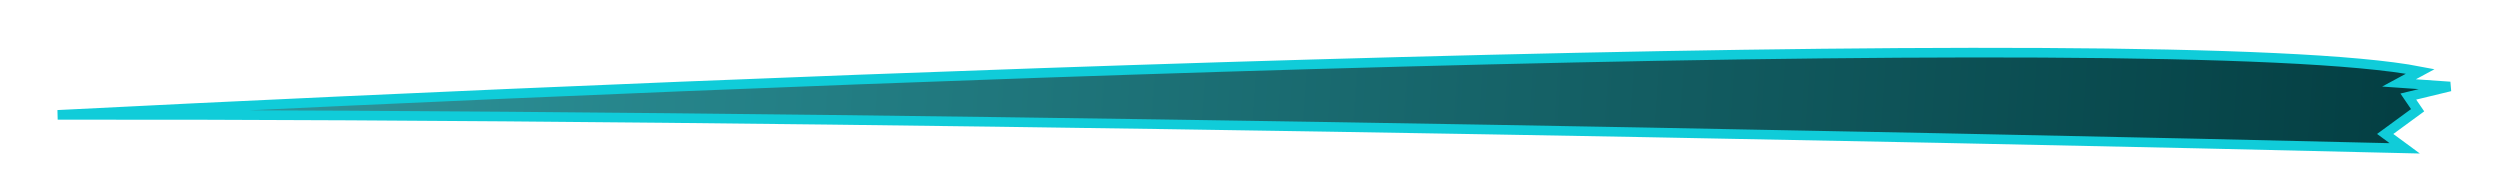
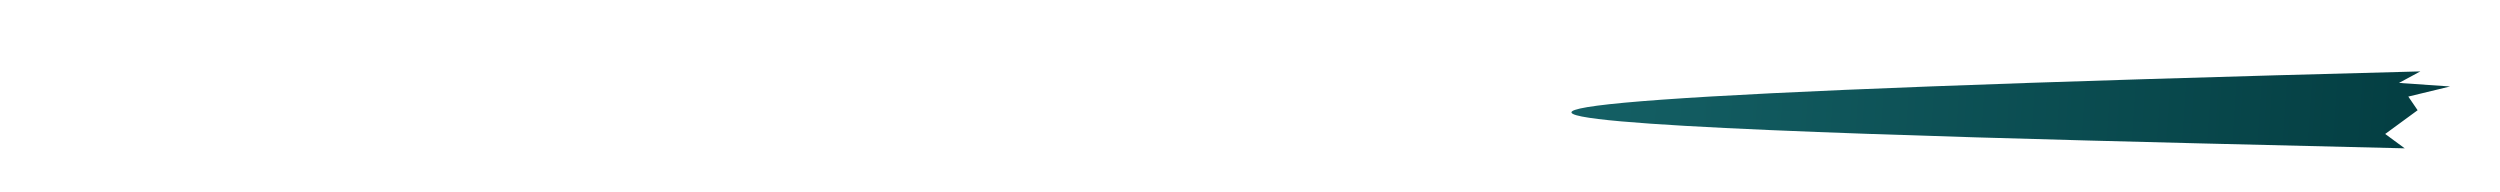
<svg xmlns="http://www.w3.org/2000/svg" width="130" height="10" viewBox="0 0 130 10" fill="none">
  <g id="Vector 1" filter="url(#filter0_d_2282_324)">
-     <path d="M125.857 1.713C112.803 -0.818 38.513 2.165 2.999 3.973C40.987 3.915 100.191 5.109 125.045 5.713L124.03 4.966L125.716 3.732L125.232 3.022L127.403 2.497L124.748 2.312L125.857 1.713Z" fill="url(#paint0_linear_2282_324)" />
-     <path d="M125.857 1.713C112.803 -0.818 38.513 2.165 2.999 3.973C40.987 3.915 100.191 5.109 125.045 5.713L124.03 4.966L125.716 3.732L125.232 3.022L127.403 2.497L124.748 2.312L125.857 1.713Z" stroke="#10CCD9" stroke-width="0.5" />
+     <path d="M125.857 1.713C40.987 3.915 100.191 5.109 125.045 5.713L124.03 4.966L125.716 3.732L125.232 3.022L127.403 2.497L124.748 2.312L125.857 1.713Z" fill="url(#paint0_linear_2282_324)" />
  </g>
  <defs>
    <filter id="filter0_d_2282_324" x="0.986" y="0.486" width="128.475" height="9.496" filterUnits="userSpaceOnUse" color-interpolation-filters="sRGB">
      <feFlood flood-opacity="0" result="BackgroundImageFix" />
      <feColorMatrix in="SourceAlpha" type="matrix" values="0 0 0 0 0 0 0 0 0 0 0 0 0 0 0 0 0 0 127 0" result="hardAlpha" />
      <feOffset dy="2" />
      <feGaussianBlur stdDeviation="1" />
      <feComposite in2="hardAlpha" operator="out" />
      <feColorMatrix type="matrix" values="0 0 0 0 0 0 0 0 0 0 0 0 0 0 0 0 0 0 0.25 0" />
      <feBlend mode="normal" in2="BackgroundImageFix" result="effect1_dropShadow_2282_324" />
      <feBlend mode="normal" in="SourceGraphic" in2="effect1_dropShadow_2282_324" result="shape" />
    </filter>
    <linearGradient id="paint0_linear_2282_324" x1="3.382" y1="-1.513" x2="127.082" y2="7.101" gradientUnits="userSpaceOnUse">
      <stop stop-color="#329CA3" />
      <stop offset="1" stop-color="#033D41" />
    </linearGradient>
  </defs>
</svg>